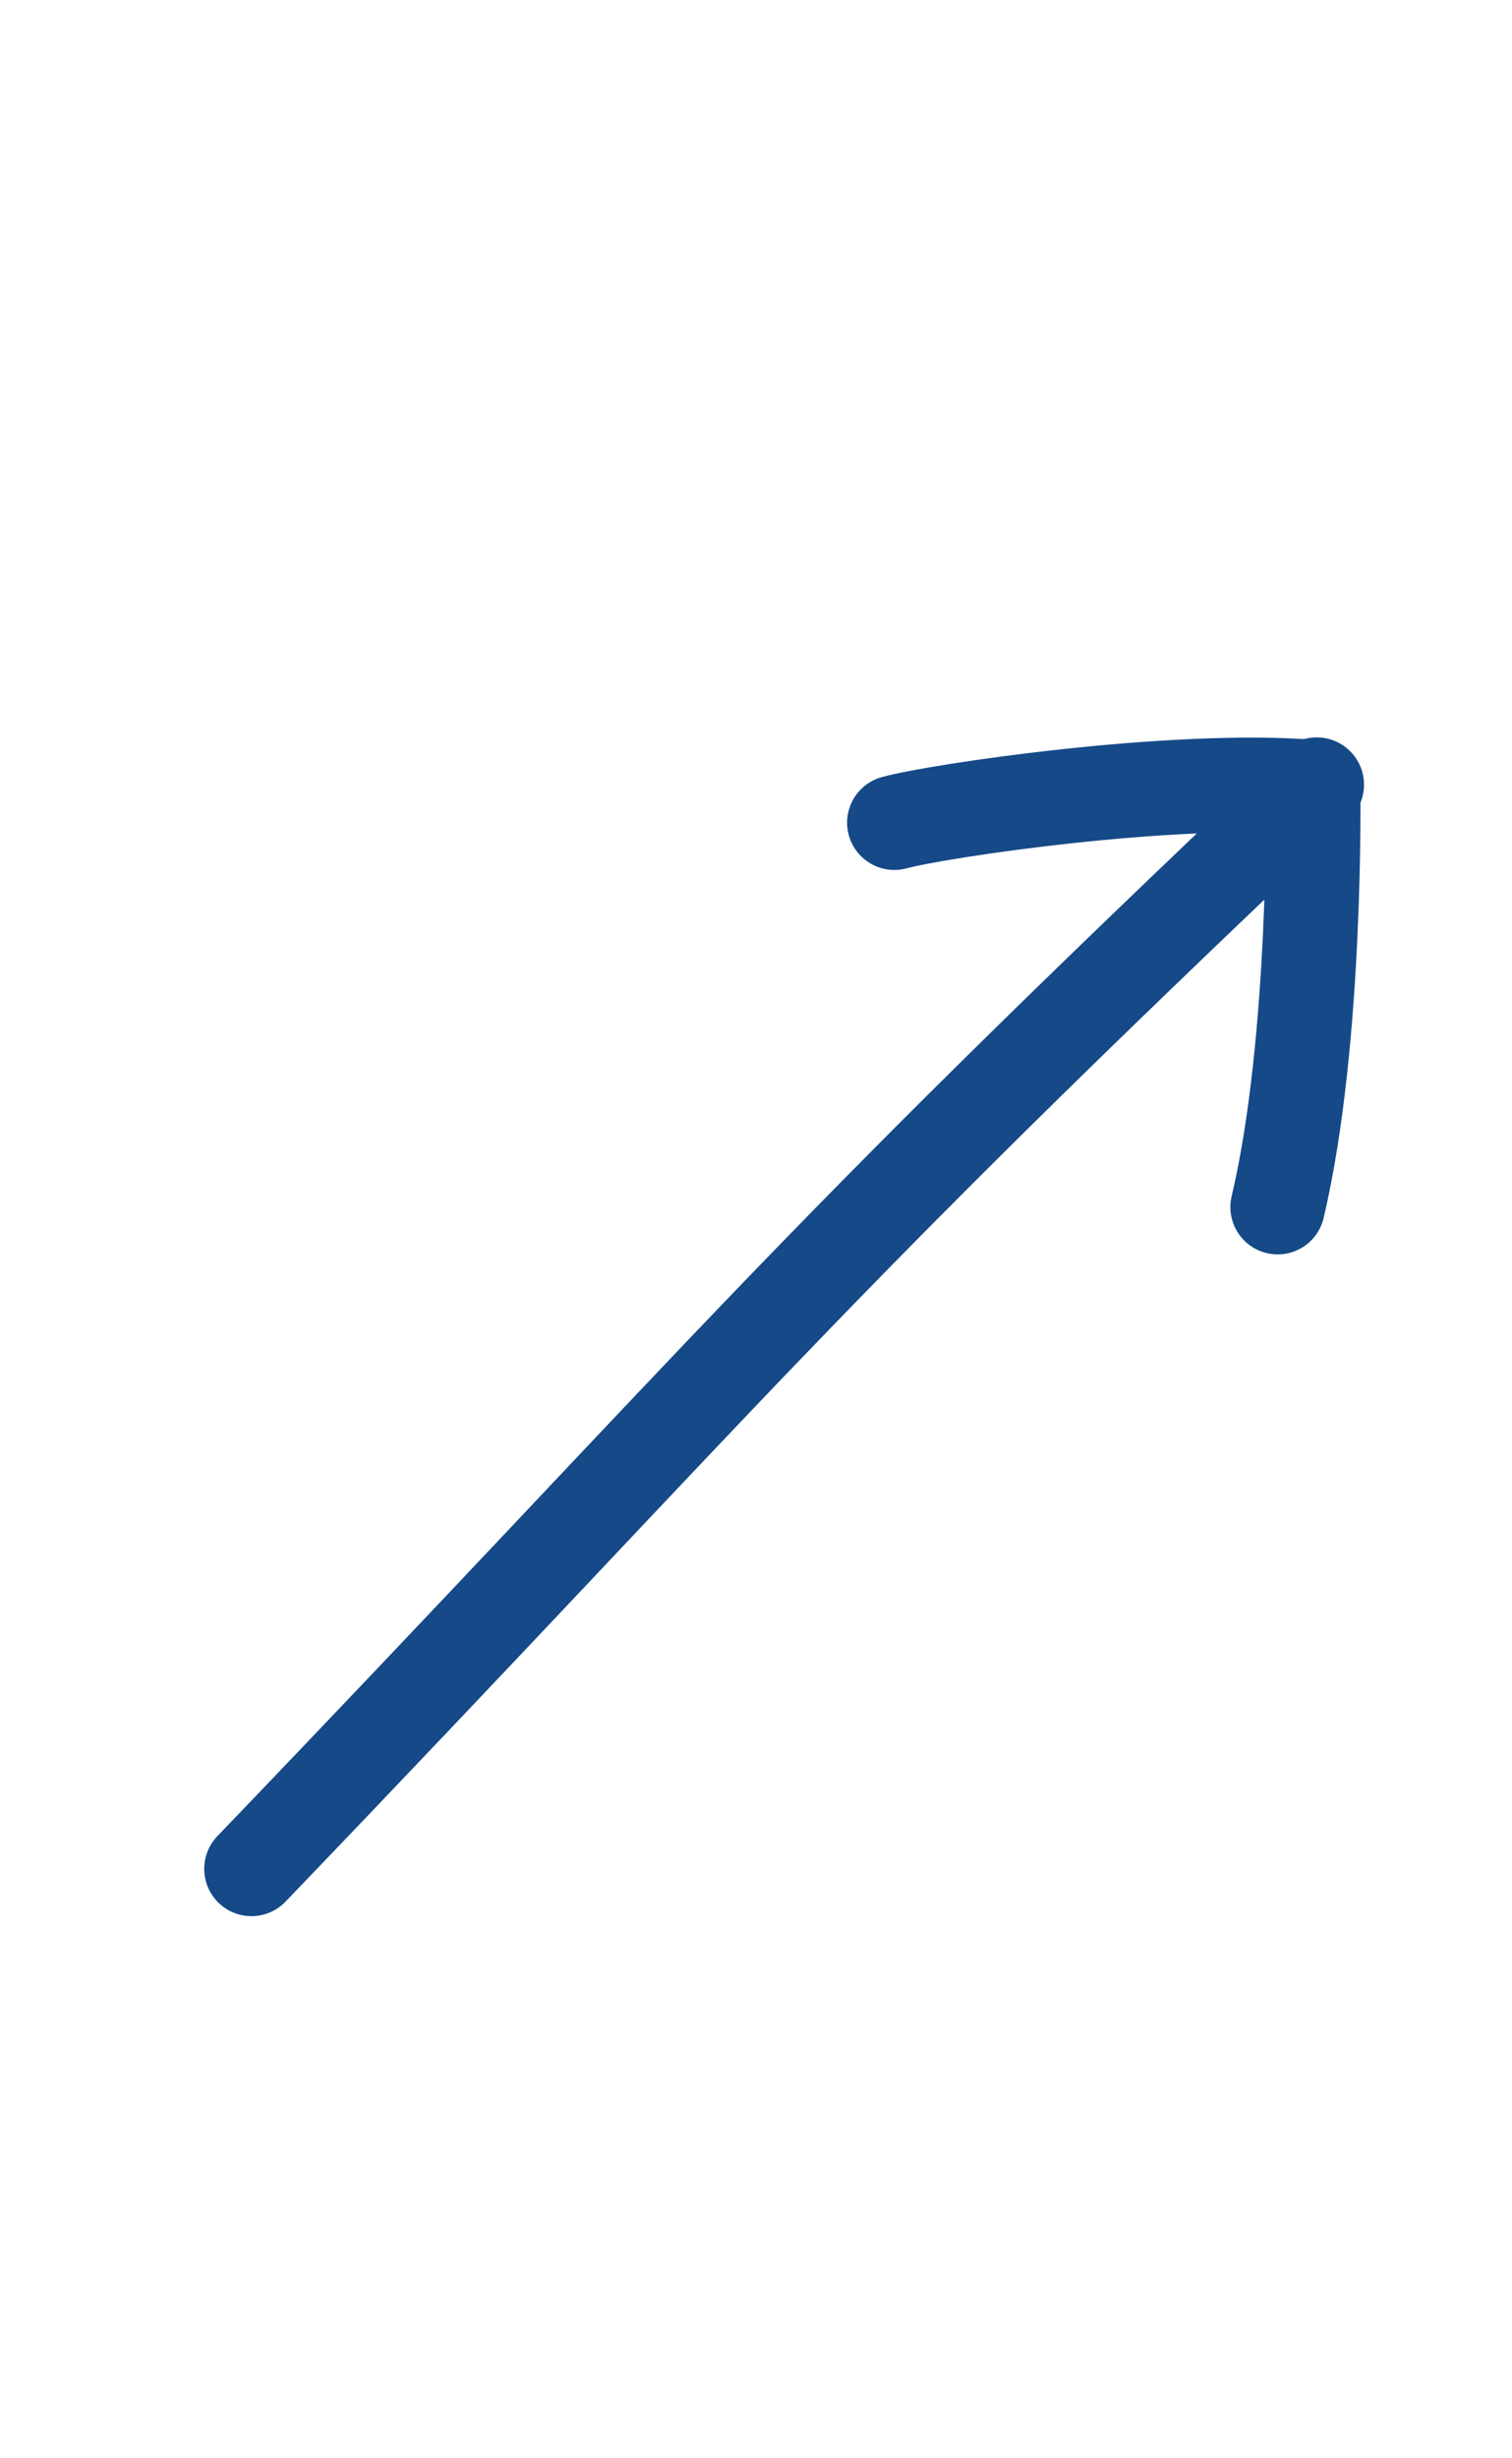
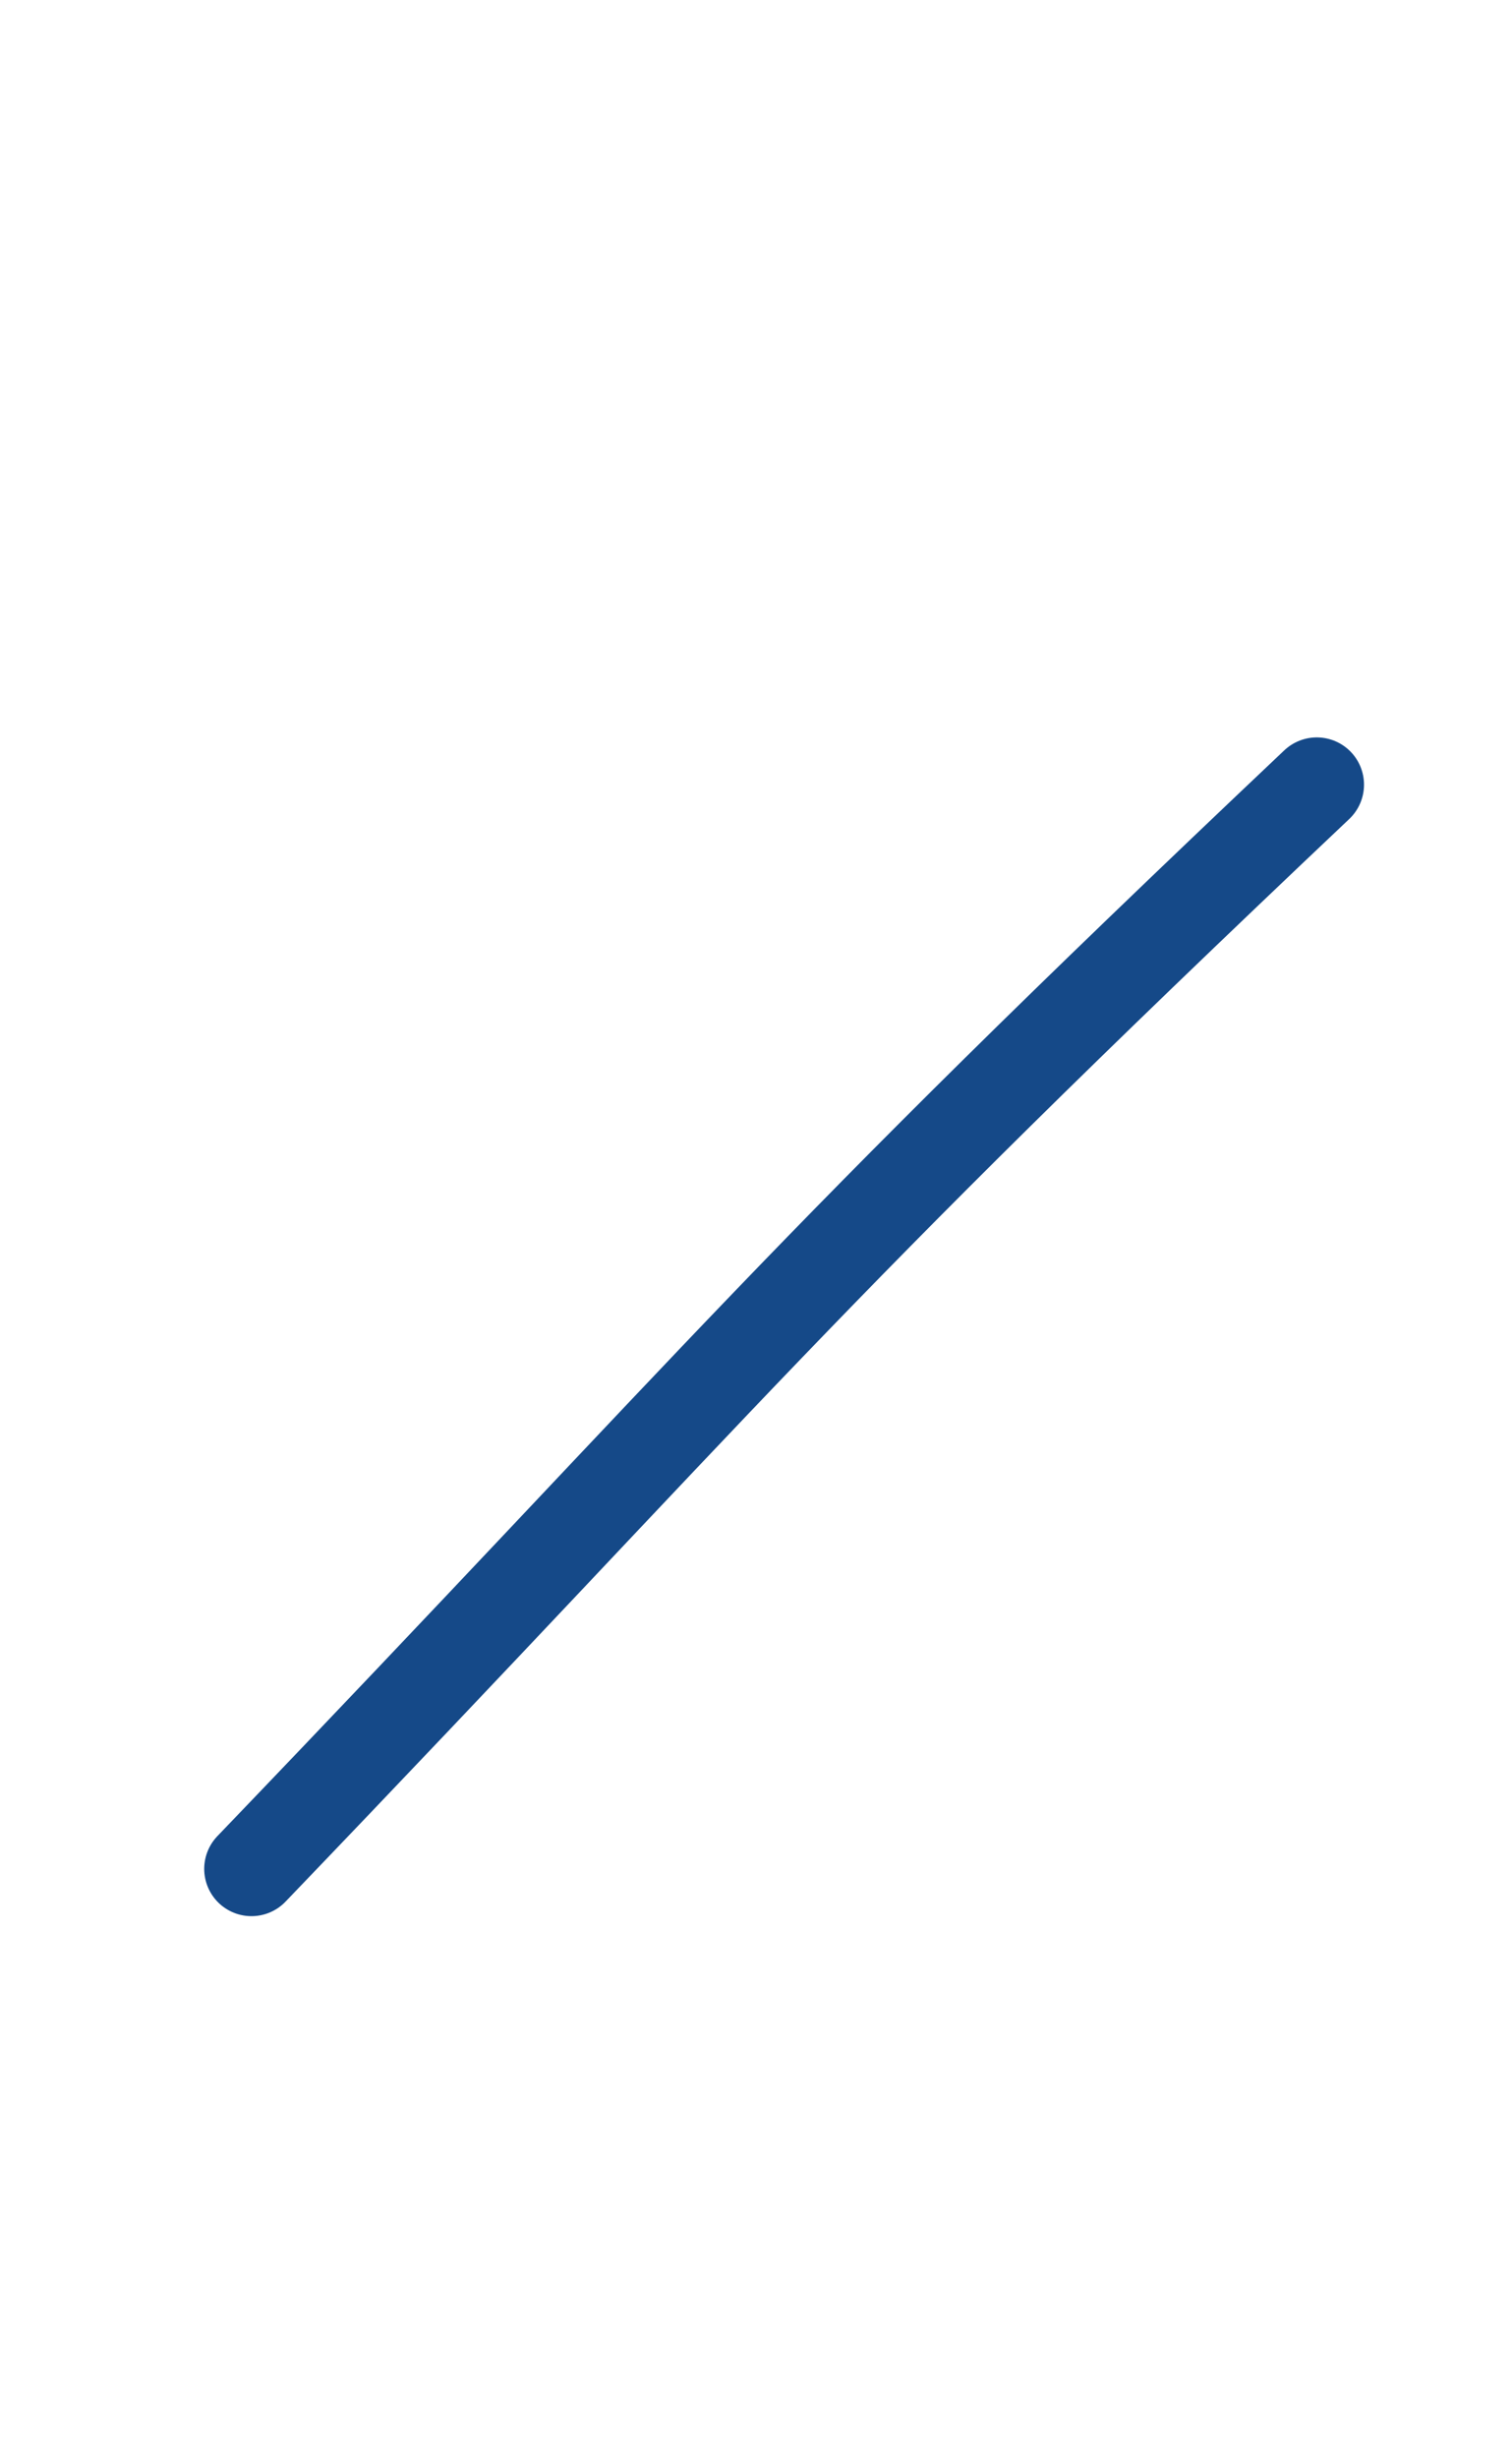
<svg xmlns="http://www.w3.org/2000/svg" width="16" height="26" viewBox="0 0 16 26" fill="none">
  <path d="M2.661 19.766C7.709 14.508 8.427 13.508 13.934 8.299" stroke="#154988" stroke-linecap="round" />
-   <path d="M9.464 8.701C9.929 8.574 12.413 8.205 13.895 8.325C13.895 8.325 13.94 10.99 13.52 12.767" stroke="#154988" stroke-linecap="round" stroke-linejoin="round" />
</svg>